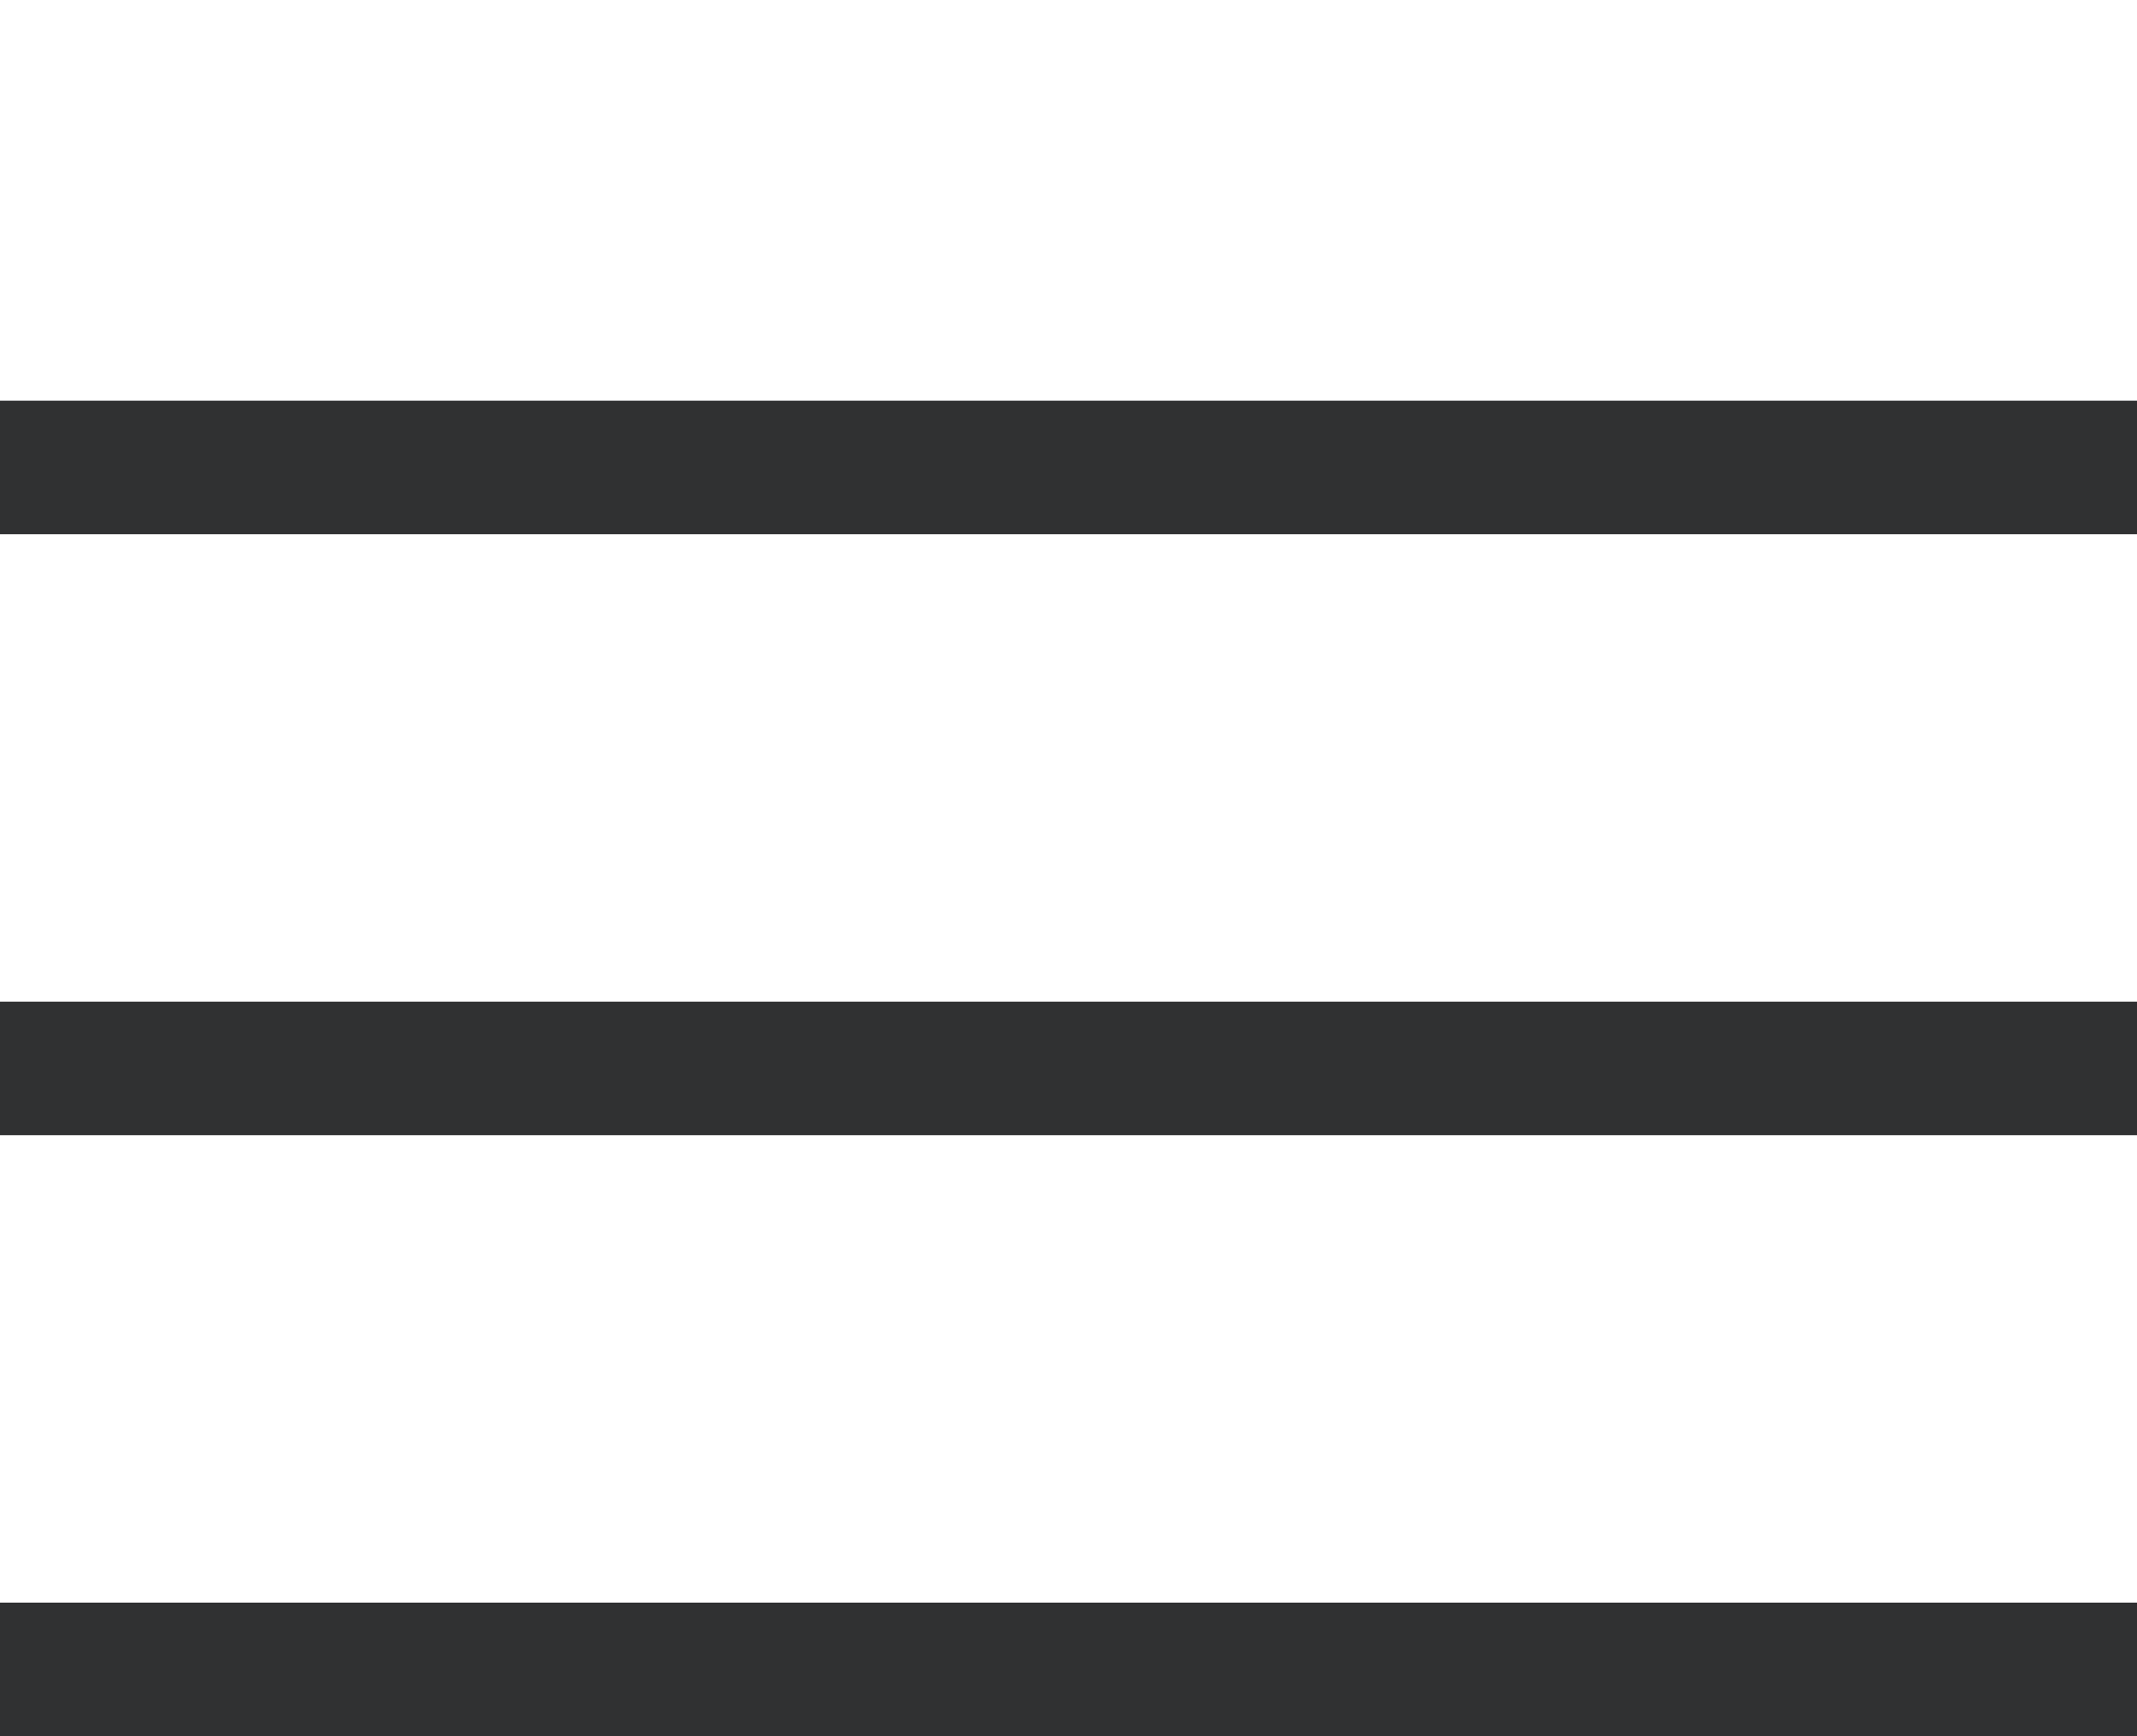
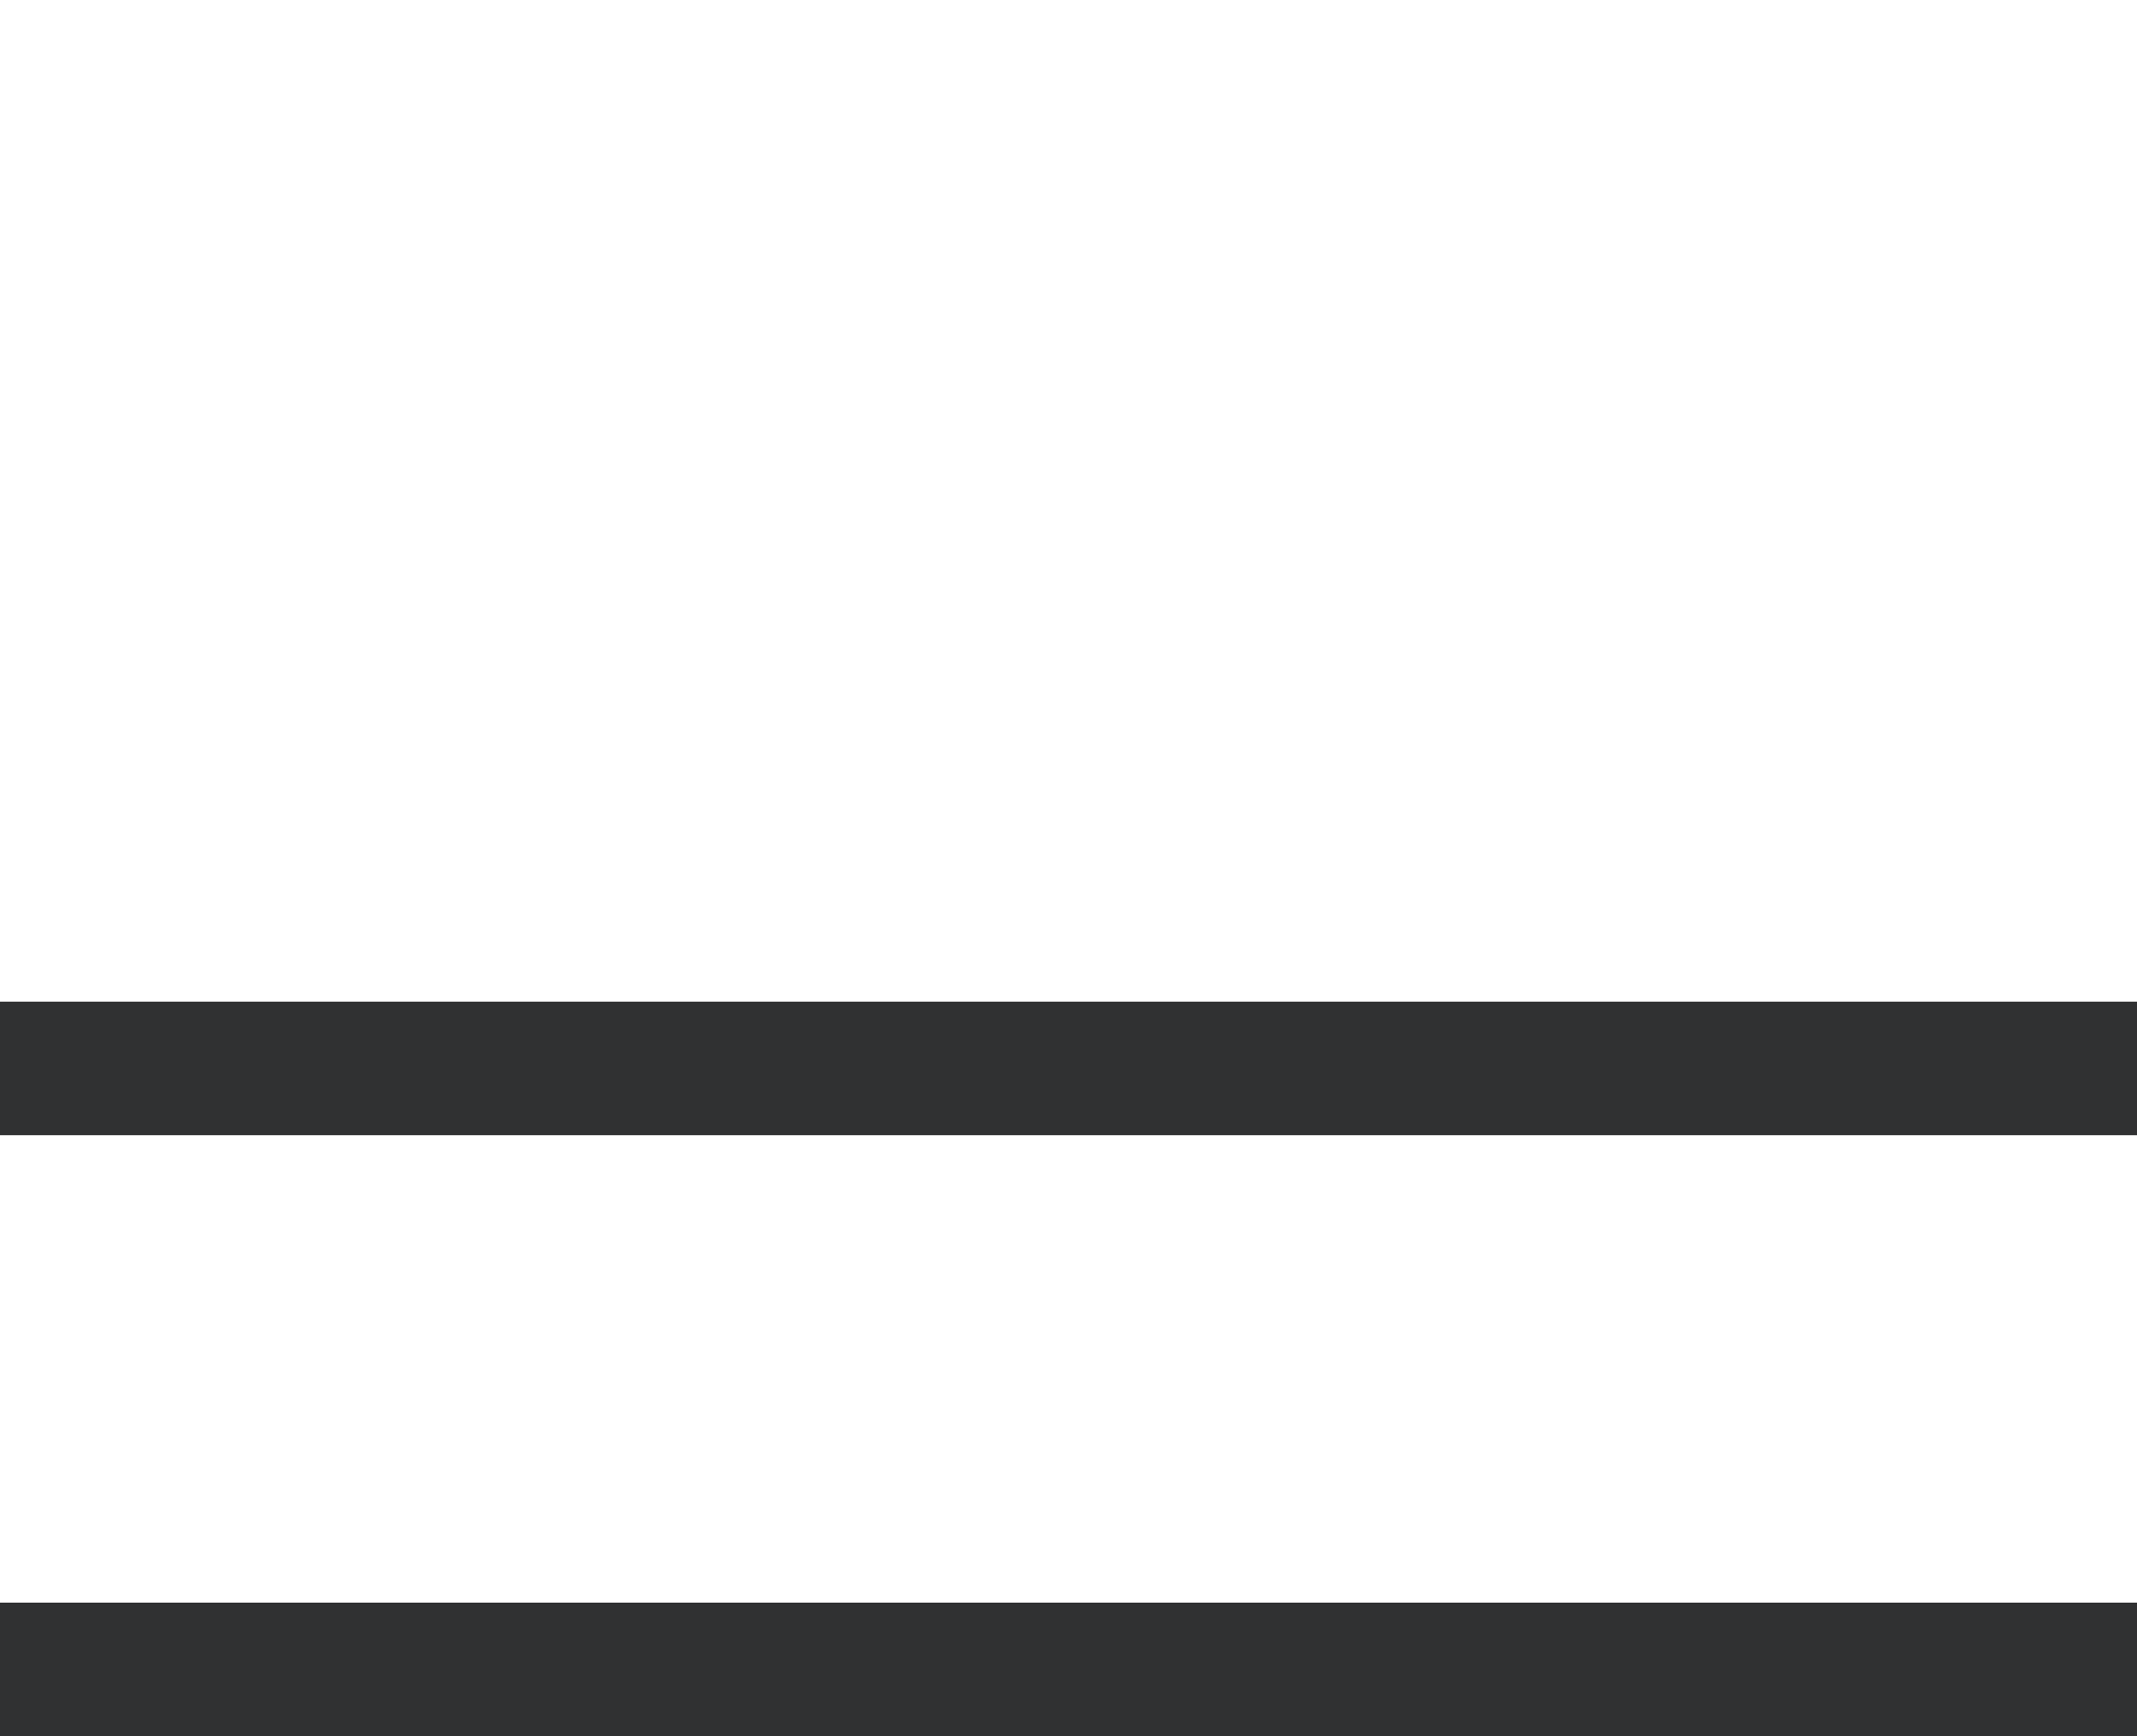
<svg xmlns="http://www.w3.org/2000/svg" width="32" height="26" viewBox="0 0 32 26" fill="none">
-   <rect y="6" width="32" height="2" fill="#303132" />
  <rect y="24" width="32" height="2" fill="#303132" />
  <rect y="15" width="32" height="2" fill="#303132" />
</svg>